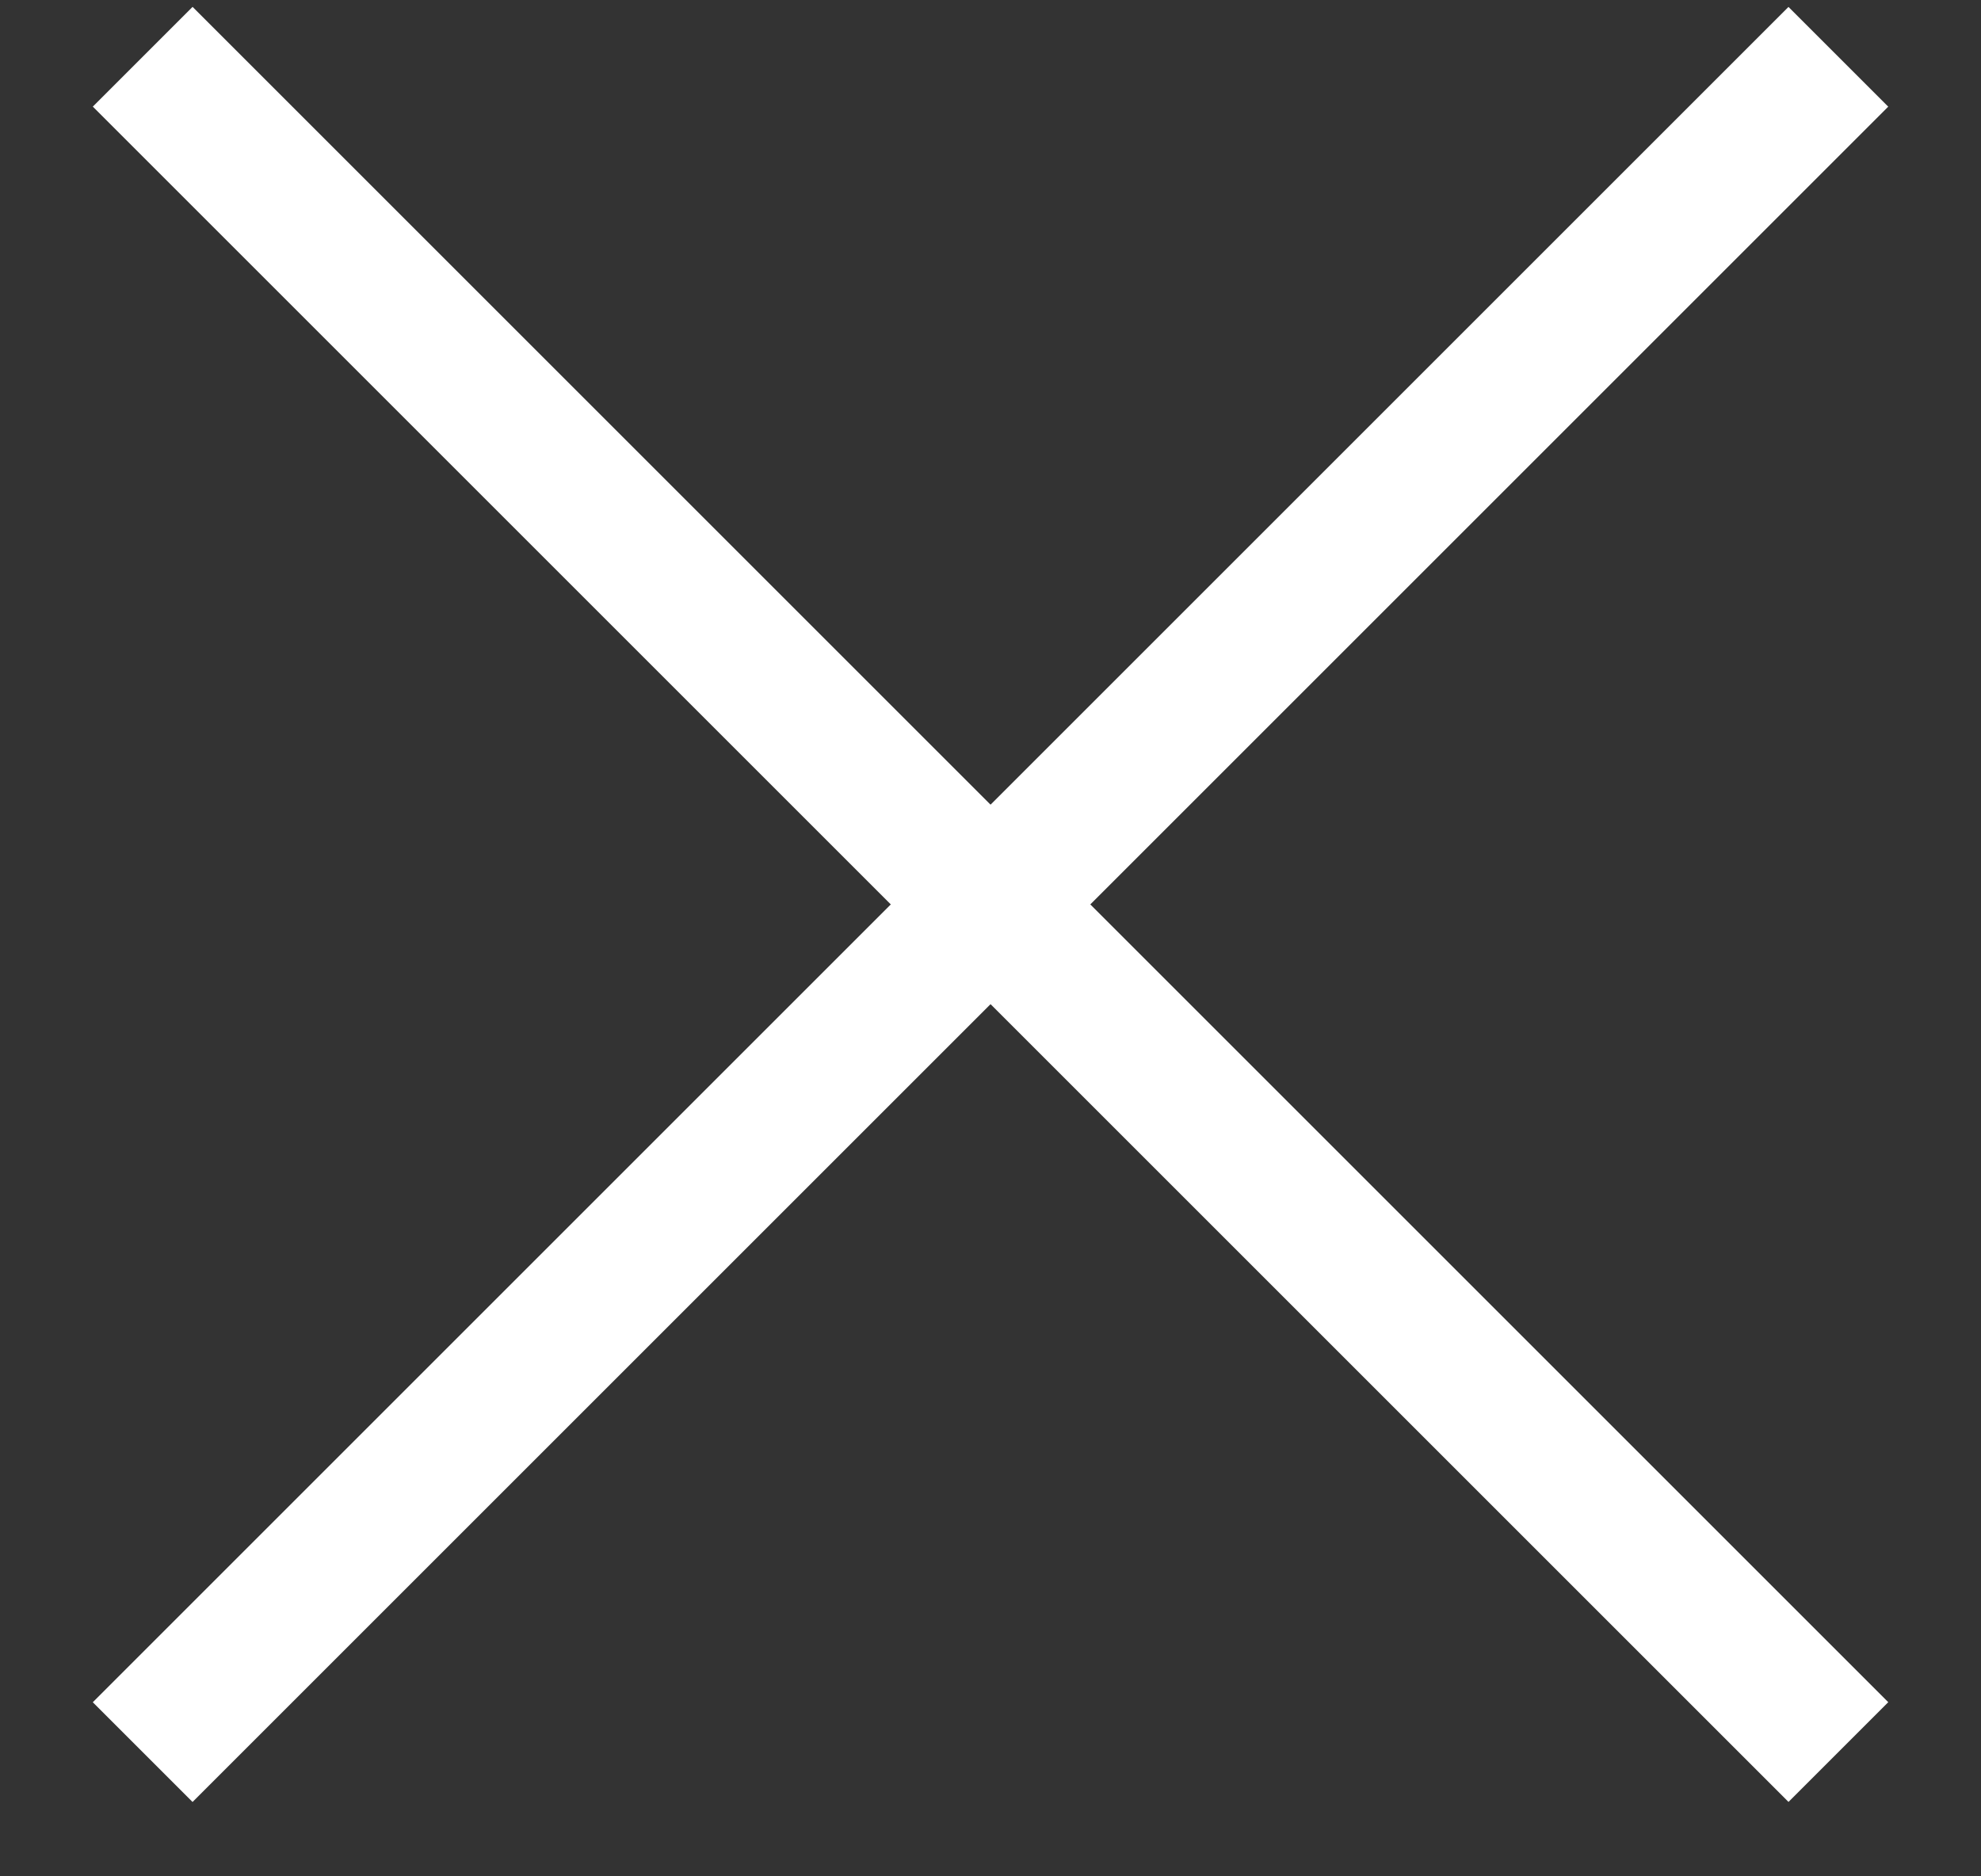
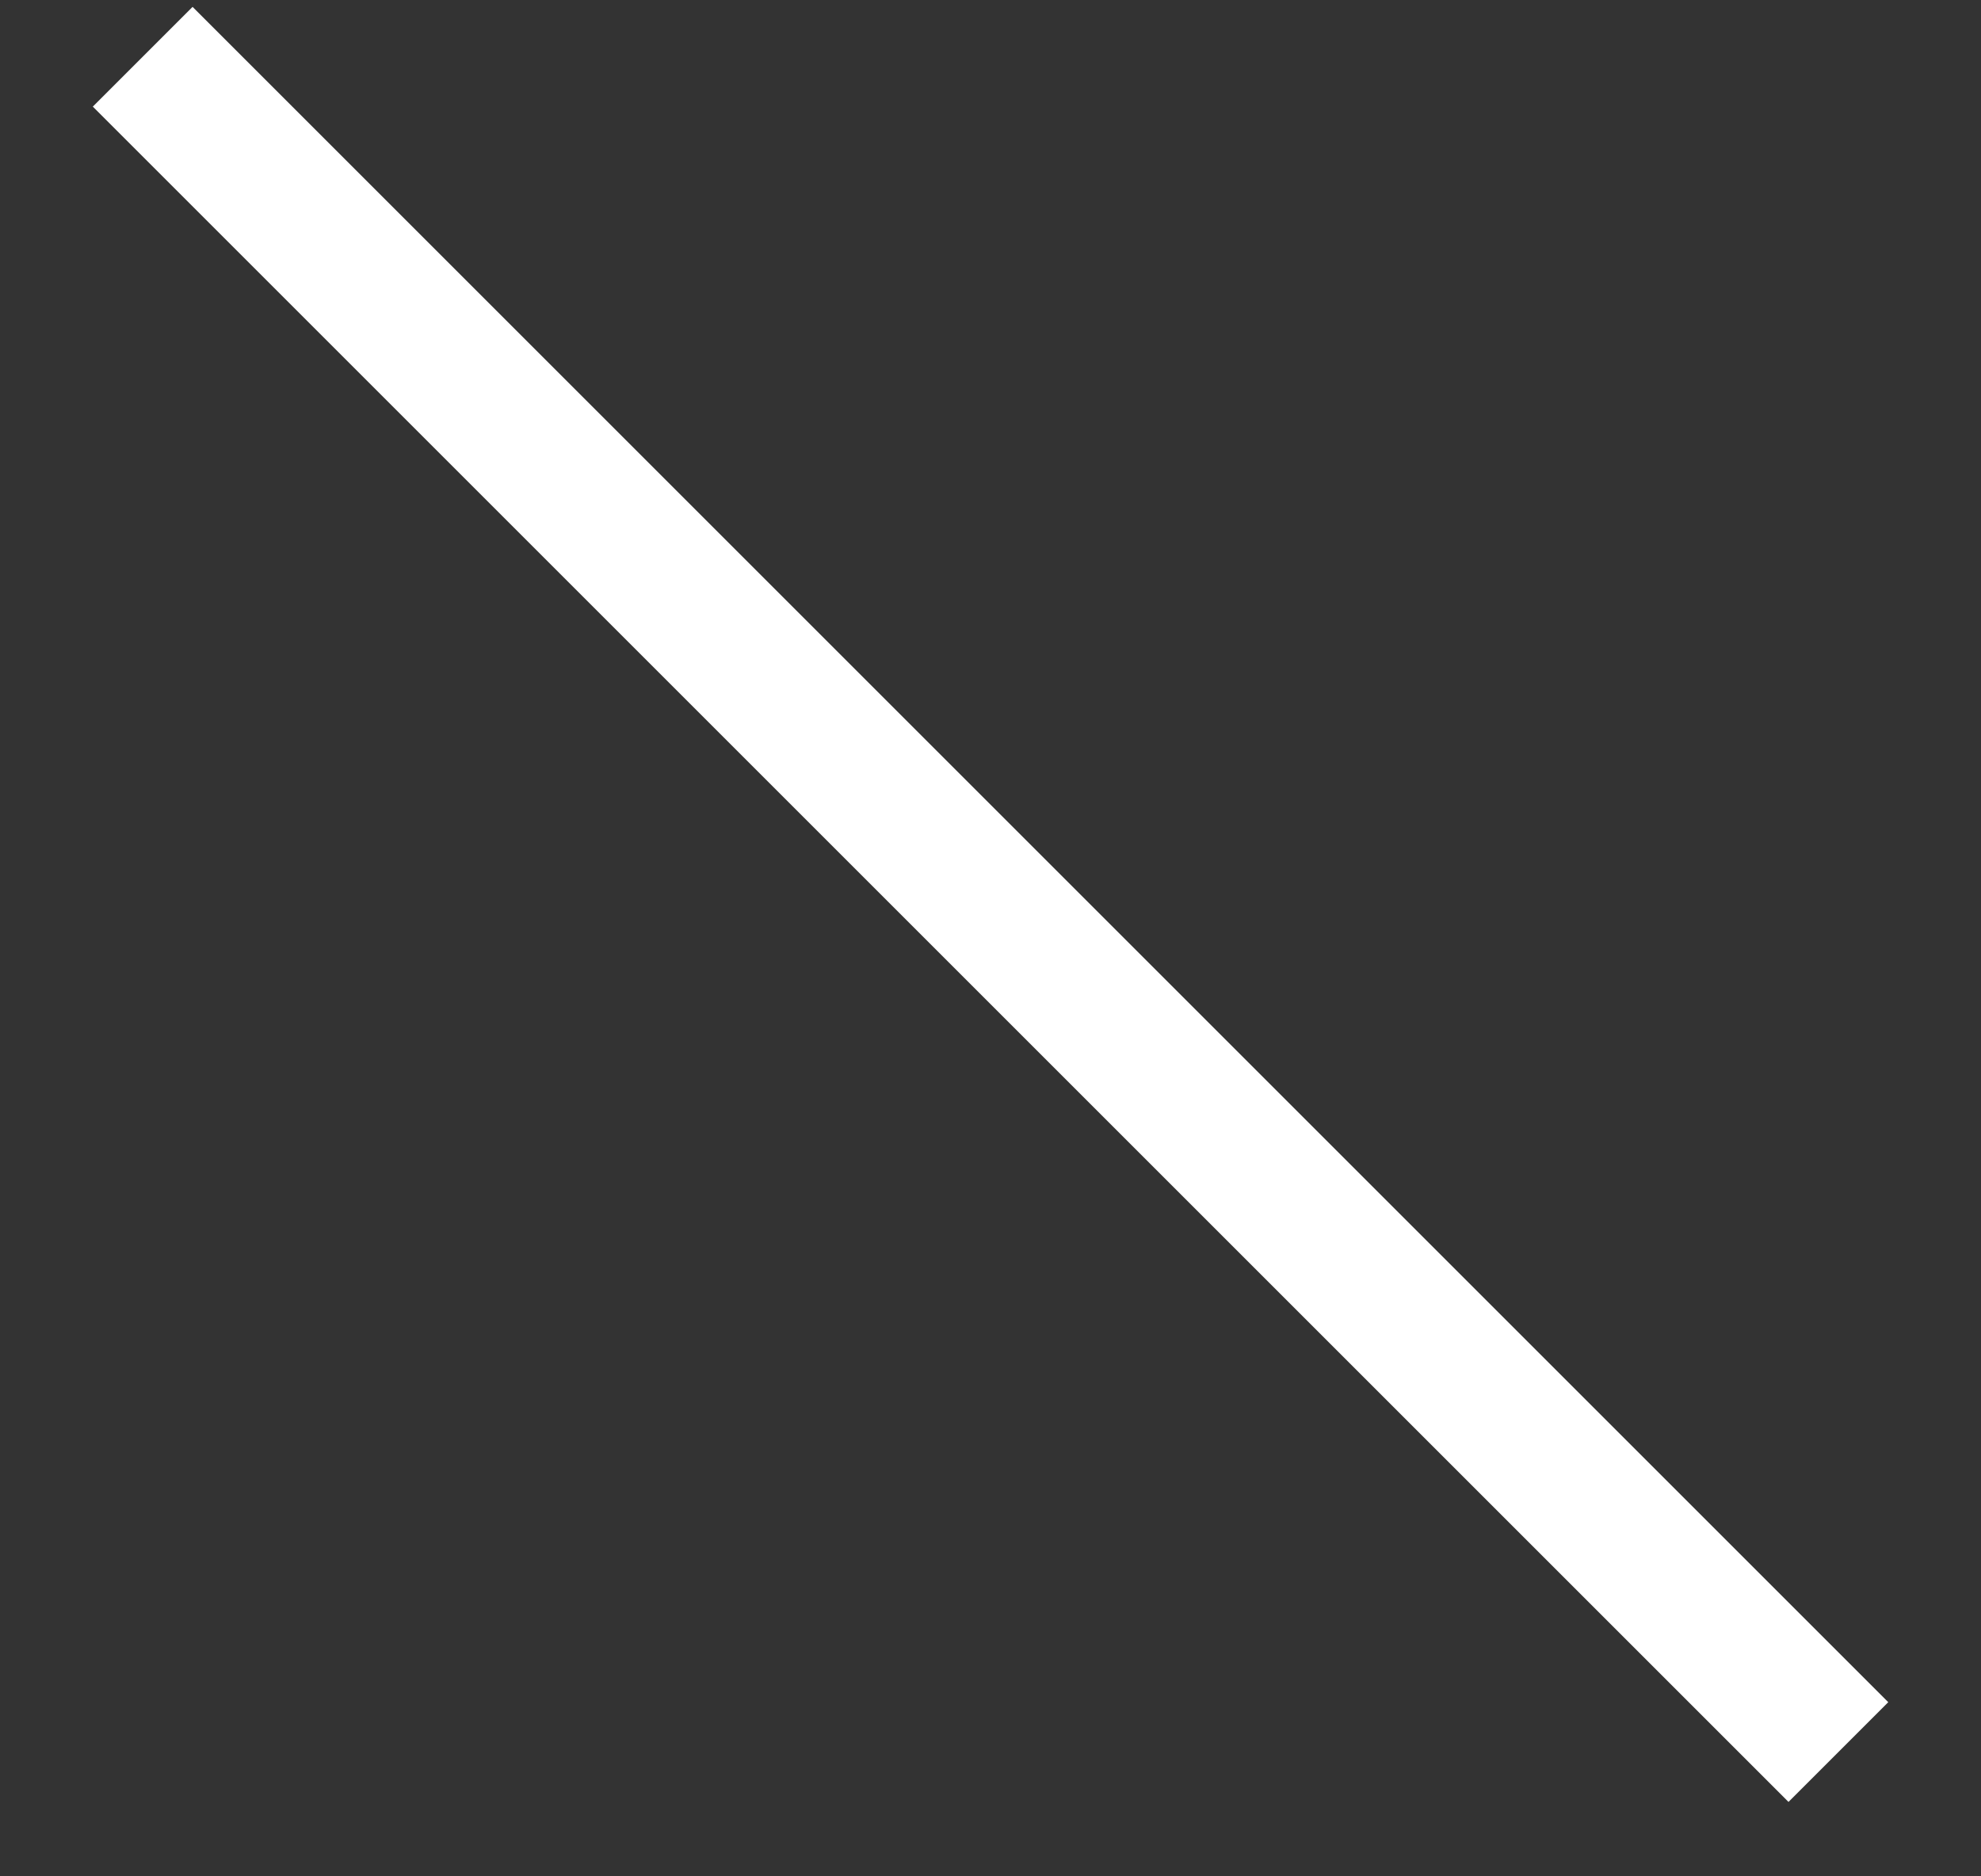
<svg xmlns="http://www.w3.org/2000/svg" width="19" height="18" viewBox="0 0 19 18" fill="none">
  <rect x="0" y="0" width="19" height="18" fill="#333333" stroke="none" />
  <rect x="1.847" y="0.066" width="23" height="1.353" transform="rotate(45 1.847 0.066)" fill="white" />
-   <rect x="0.89" y="16.33" width="23" height="1.353" transform="rotate(-45 0.89 16.33)" fill="white" />
</svg>